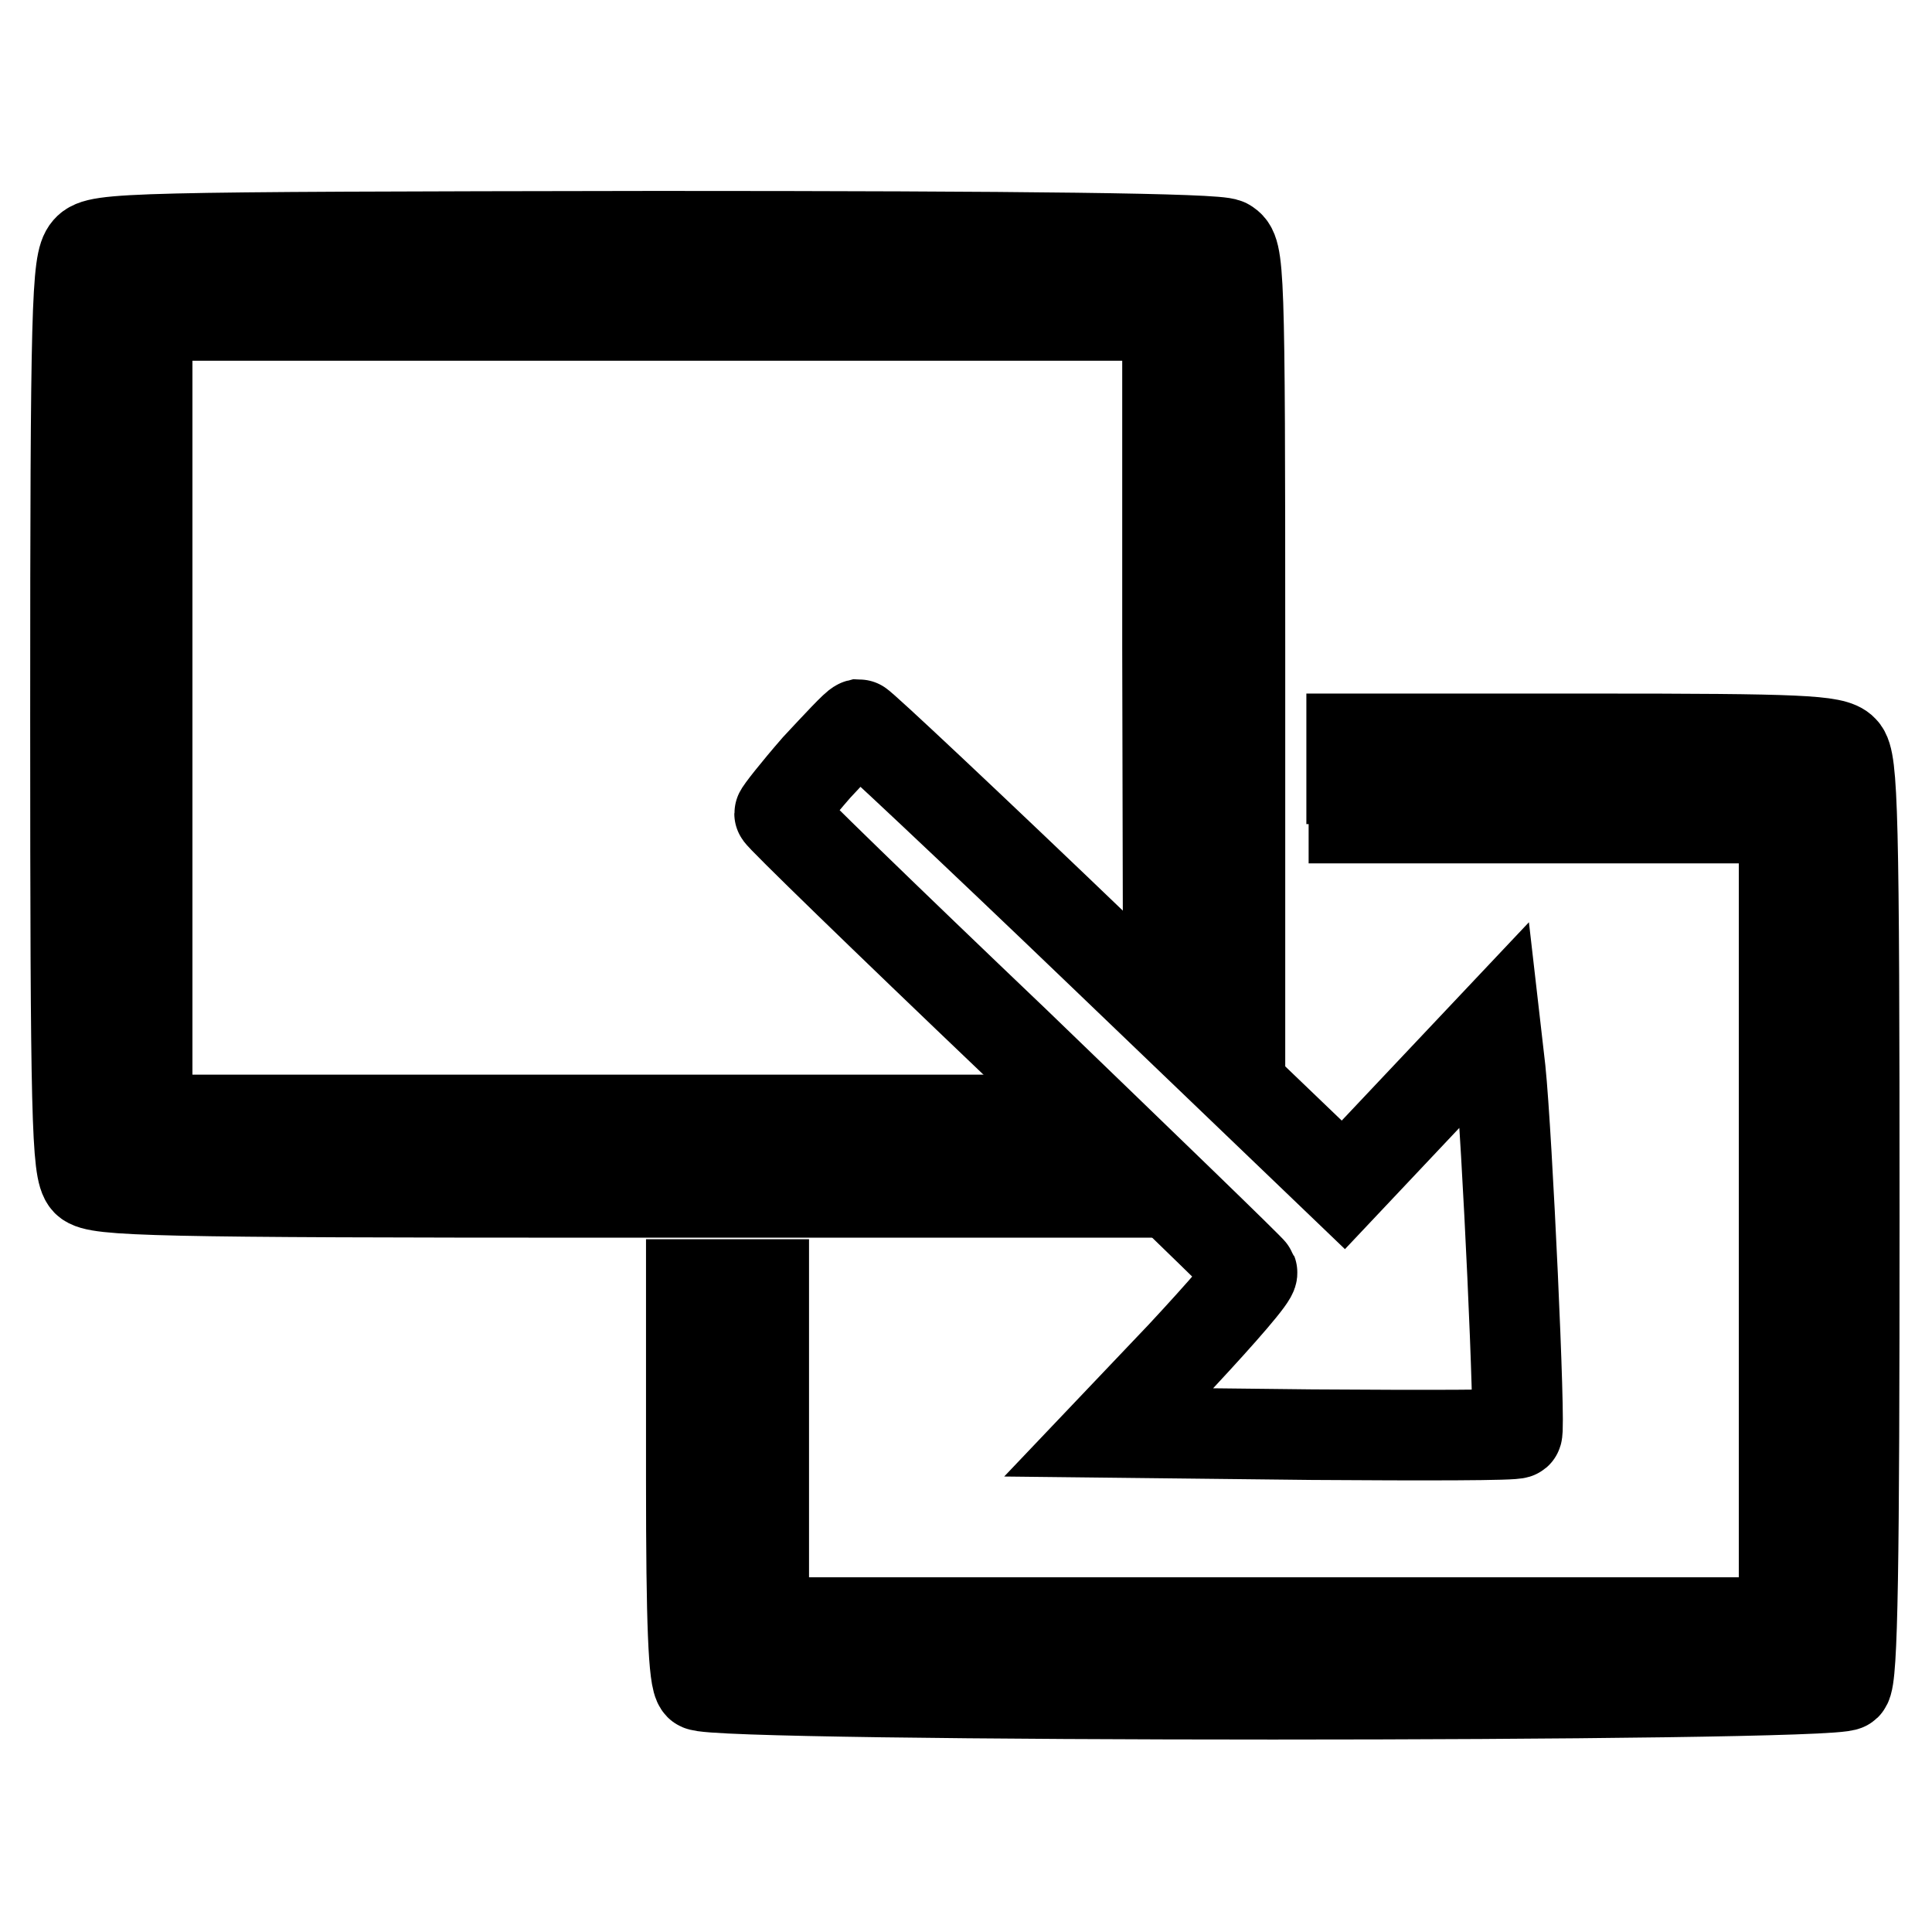
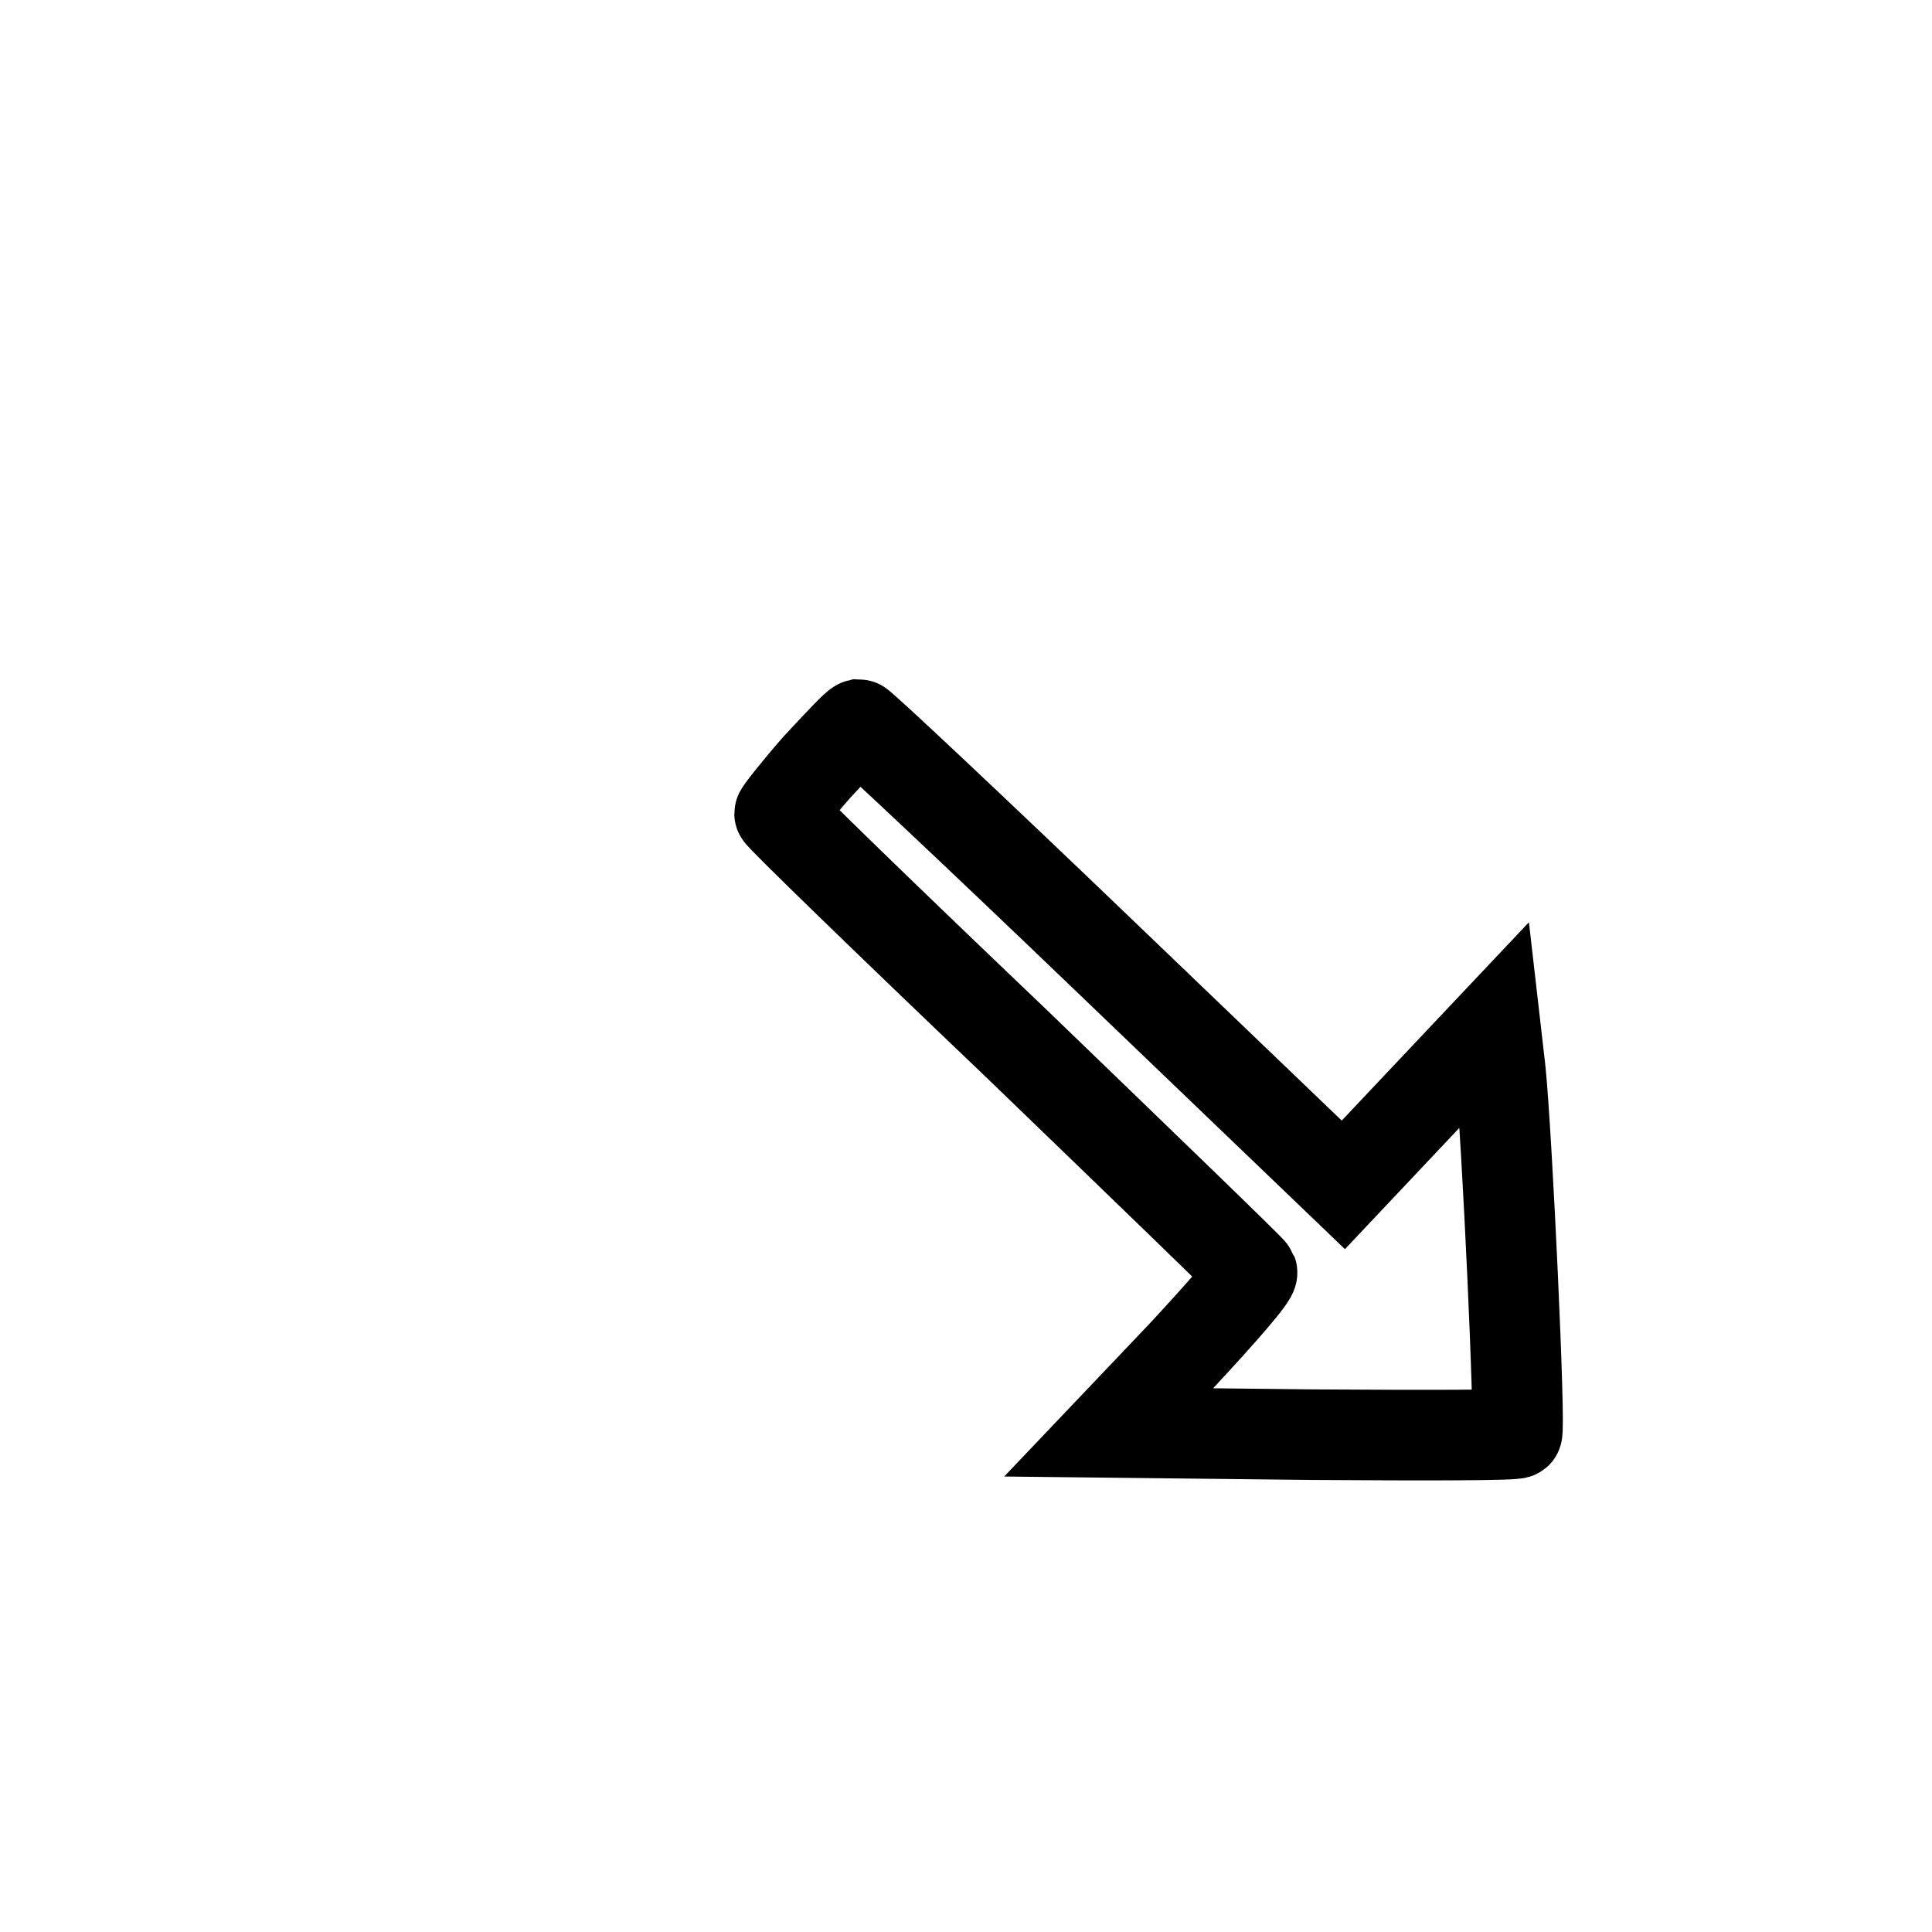
<svg xmlns="http://www.w3.org/2000/svg" version="1.1" x="0px" y="0px" viewBox="0 0 256 256" enable-background="new 0 0 256 256" xml:space="preserve">
  <g>
    <g>
-       <path stroke-width="12" fill-opacity="0" stroke="#000000" d="M11.6,33.1c-1.4,1.6-1.6,7.2-1.6,61.9c0,53.3,0.2,60.1,1.5,61.5c1.3,1.3,8.9,1.5,69.8,1.5h68.4l-5-4.8  l-5-4.8h-60H19.5V95.1V41.8h67.6h67.6v44l0.1,44.1l4.7,4.1l4.8,4.2V85.7c0-50.8-0.1-52.4-1.8-53.4c-1.2-0.7-26.6-1-75.6-1  C16.7,31.4,13,31.5,11.6,33.1z" />
      <path stroke-width="12" fill-opacity="0" stroke="#000000" d="M108.2,101.7c-2.7,3.1-4.9,5.9-4.9,6.1c0,0.3,14,13.9,31.2,30.3c17.1,16.5,31.3,30.2,31.4,30.5  c0.2,0.5-4,5.3-9.3,11l-9.7,10.2l26.9,0.3c14.8,0.1,27,0.1,27.2-0.2c0.5-0.4-1.3-39.4-2.2-48.1l-0.7-6.1L188,146.4L178,157  l-31.8-30.5c-17.4-16.7-32.1-30.5-32.4-30.5C113.4,96.1,111,98.7,108.2,101.7z" />
-       <path stroke-width="12" fill-opacity="0" stroke="#000000" d="M179.4,103.2v5.2h28.5h28.5v53.3V215h-67.6h-67.6v-22.4v-22.4h-4.8h-4.8v26c0,18.9,0.3,26.3,1.1,27.1  c1.6,1.6,150.3,1.6,151.9,0c0.9-0.9,1.1-15.9,1.1-61.8c0-53.9-0.2-60.8-1.5-62.1c-1.2-1.3-5.6-1.5-33.3-1.5h-31.8V103.2z" />
    </g>
  </g>
</svg>